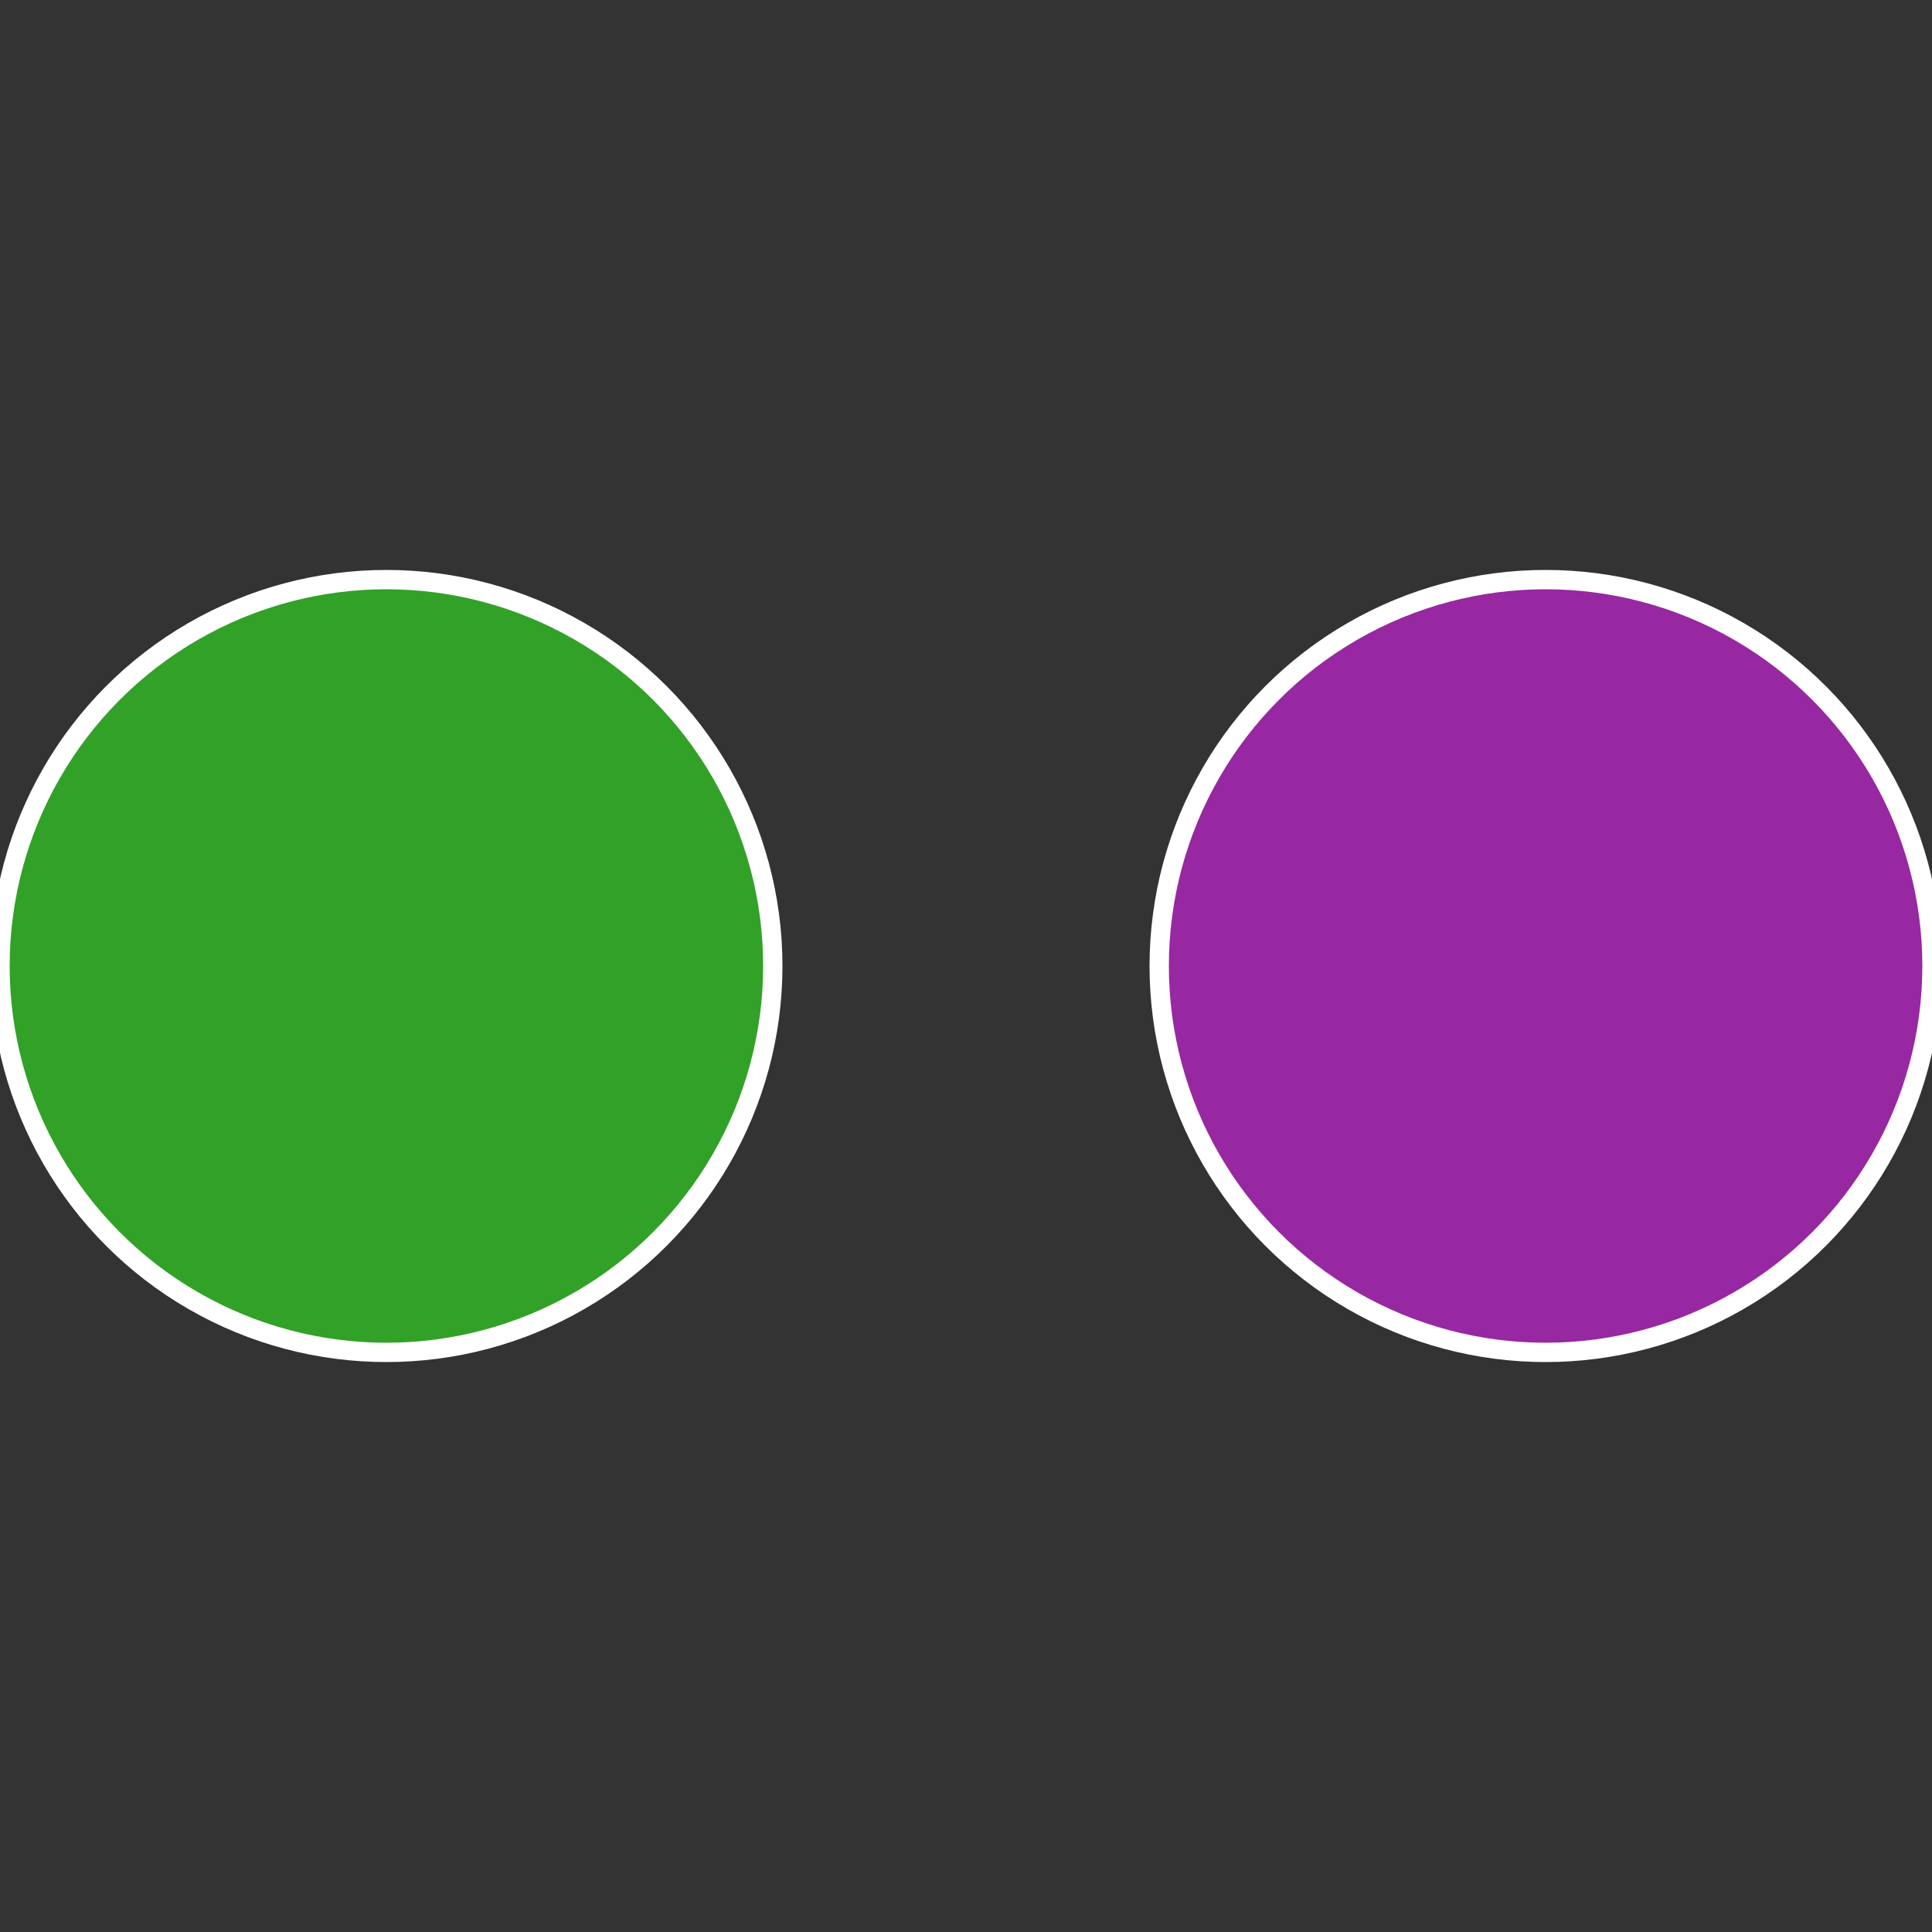
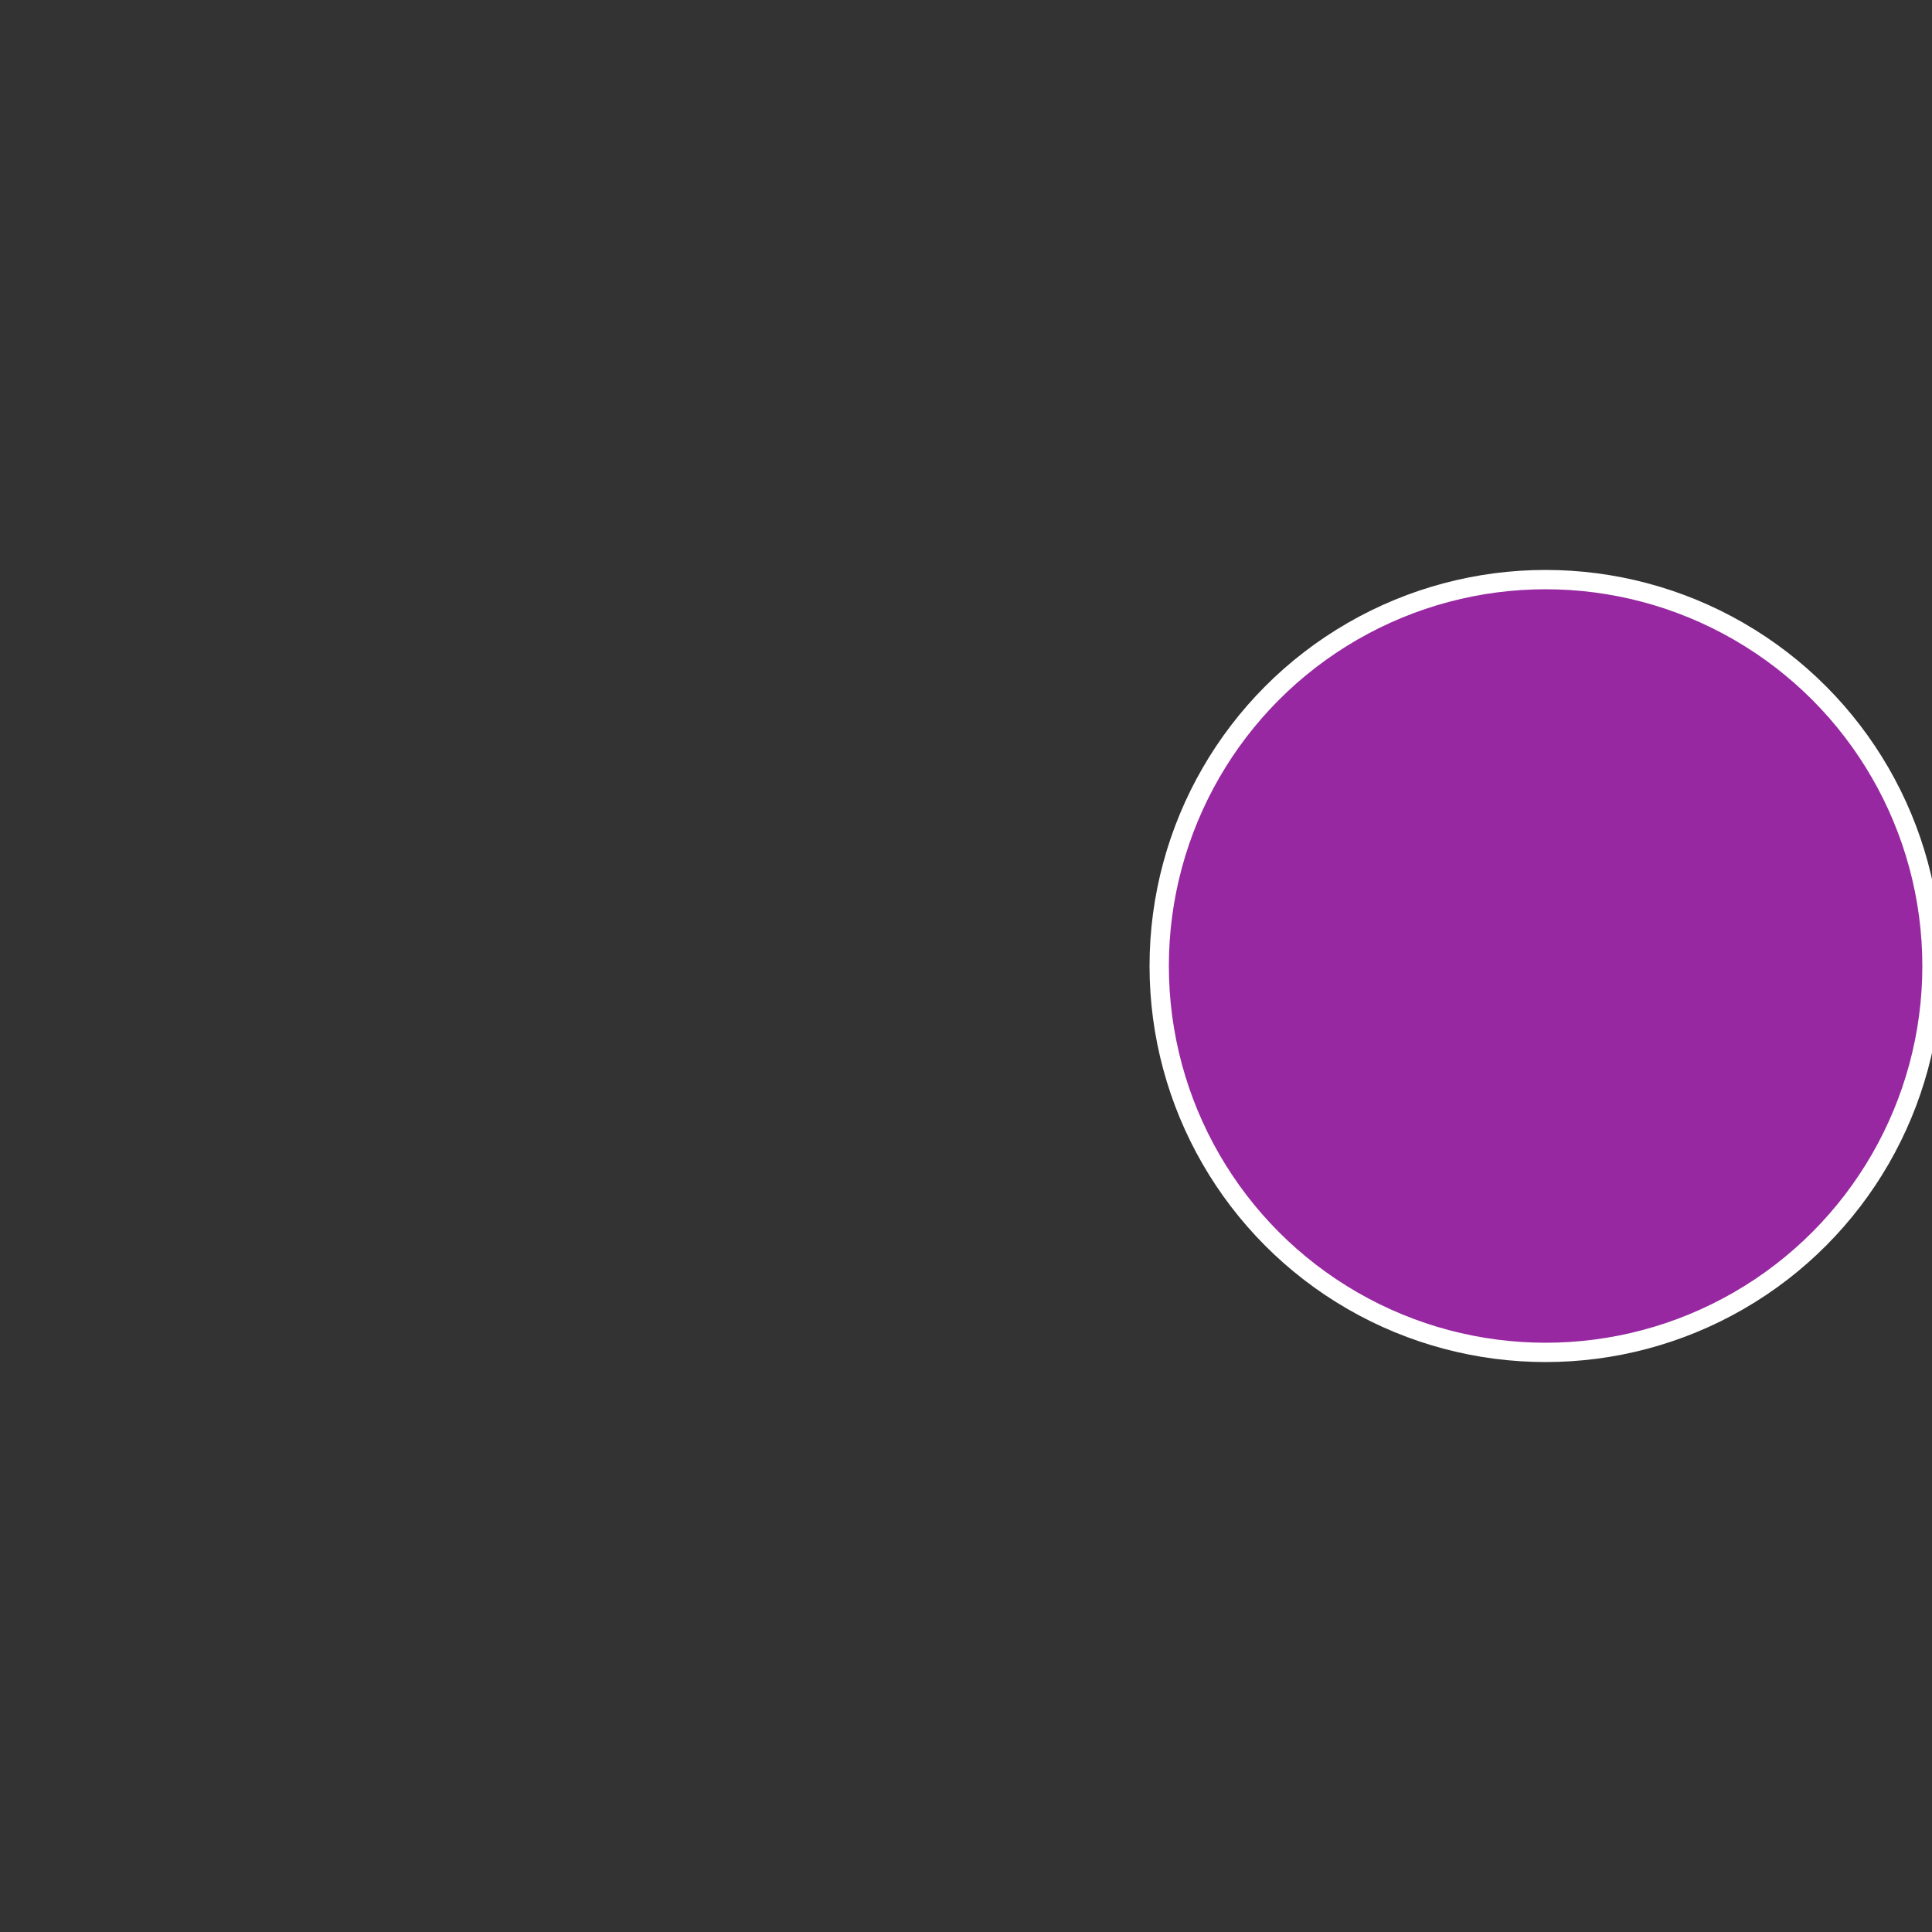
<svg xmlns="http://www.w3.org/2000/svg" width="500" height="500" viewBox="-1 -1 2 2">
  <rect x="-1" y="-1" width="2" height="2" fill="#333333" stroke="none" />
  <circle cx="0.6" cy="0" r="0.4" fill="#9728a1" stroke="#fff" stroke-width="1%" />
-   <circle cx="-0.6" cy="7.3478807948841E-17" r="0.4" fill="#32a128" stroke="#fff" stroke-width="1%" />
</svg>